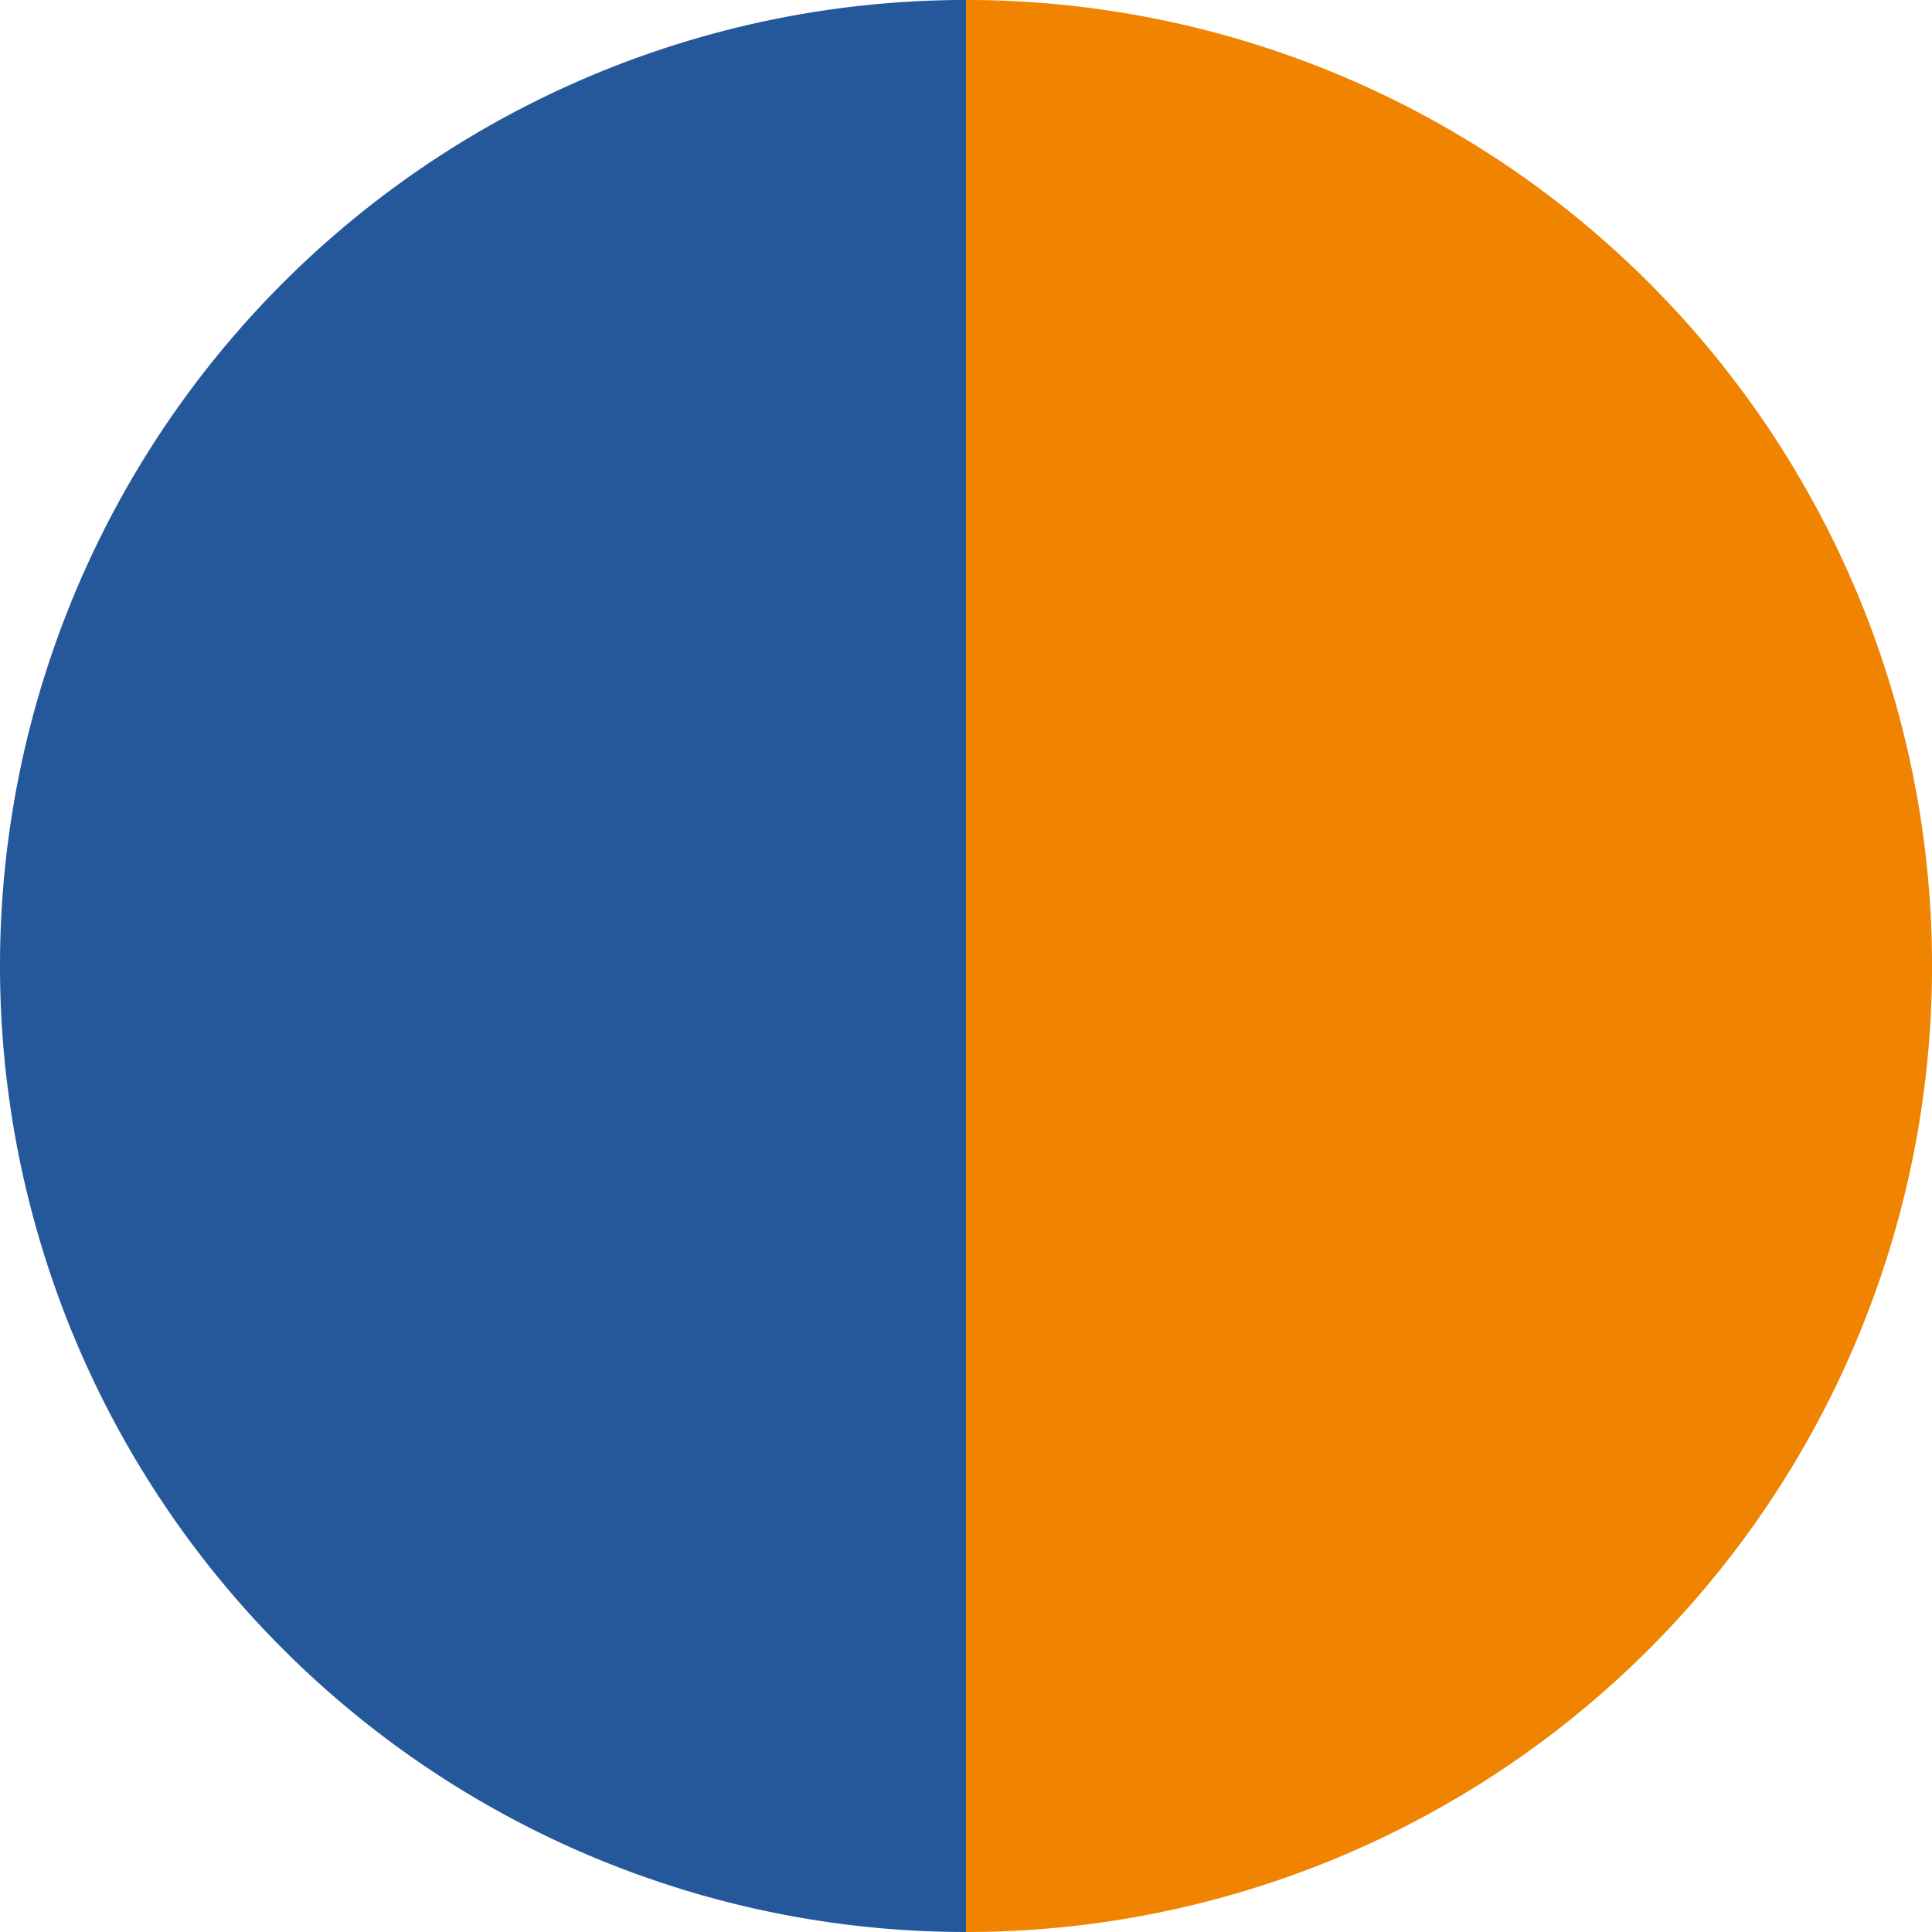
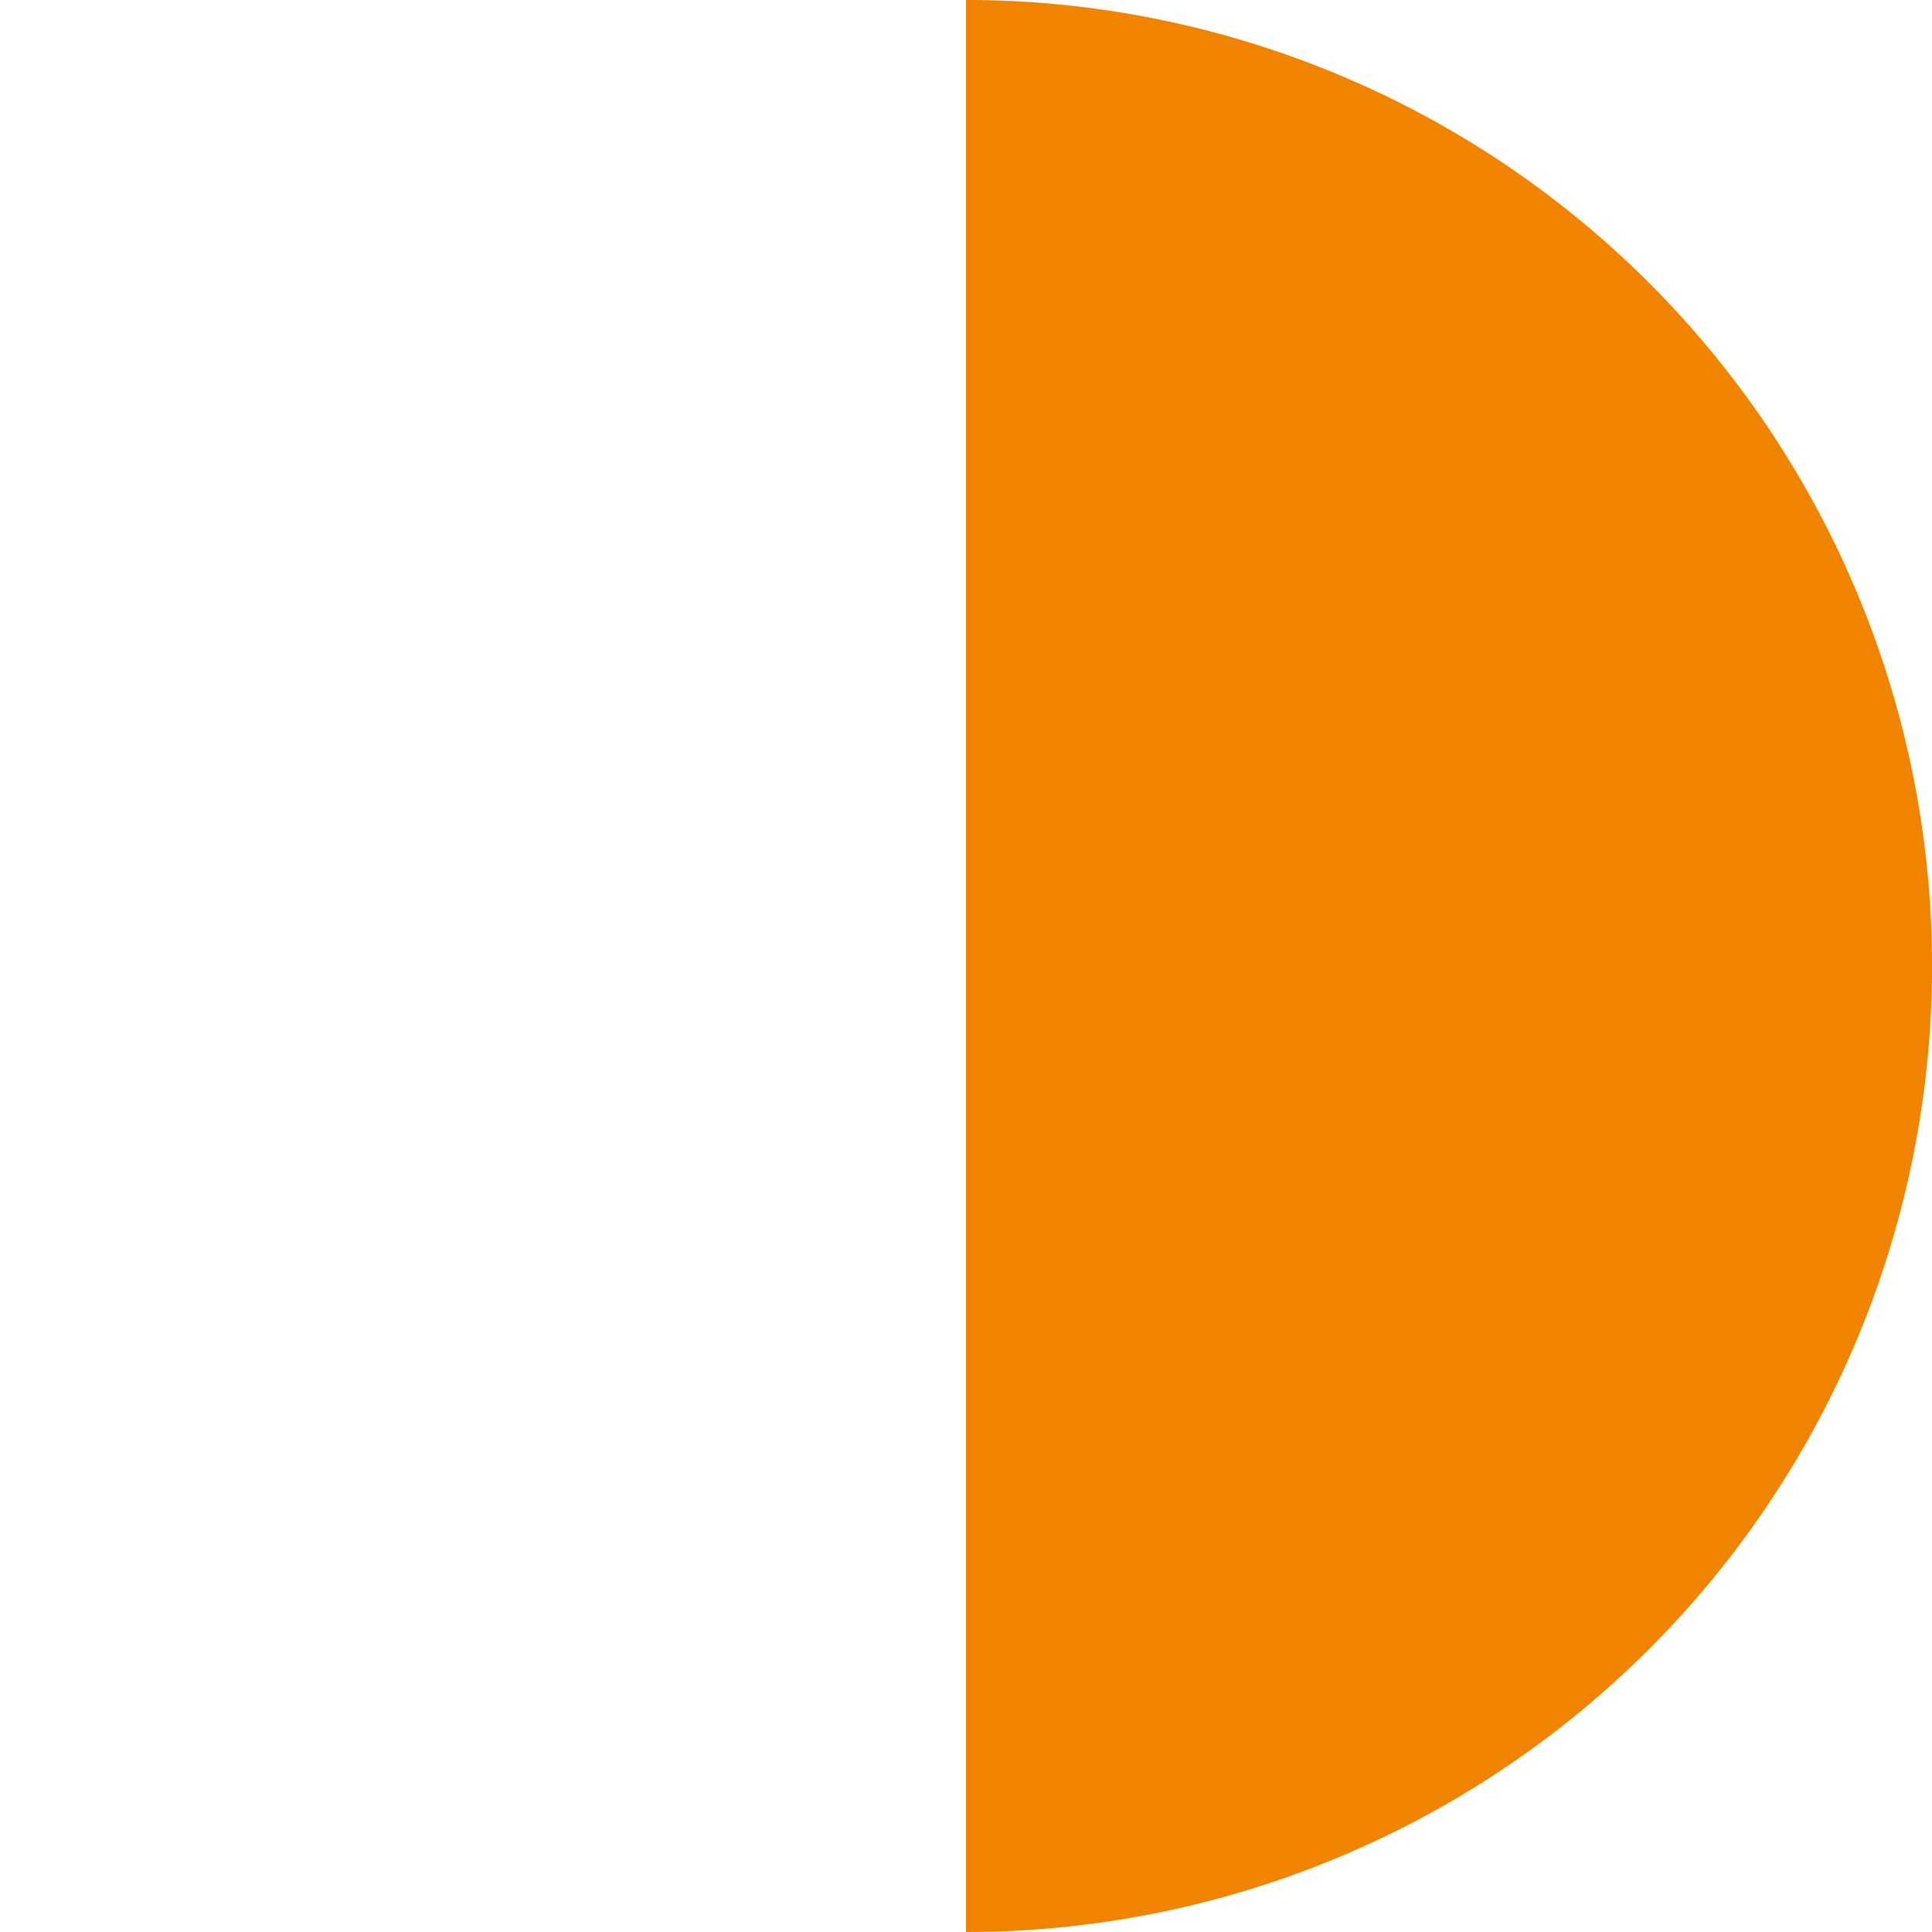
<svg xmlns="http://www.w3.org/2000/svg" width="63.999" height="63.999" viewBox="0 0 63.999 63.999">
  <g id="グループ_8632" data-name="グループ 8632" transform="translate(-424.597 -227.597)">
-     <path id="パス_9612" data-name="パス 9612" d="M174.859,274.434a32,32,0,1,1,0-64" transform="translate(281.738 17.162)" fill="#25589b" />
-     <path id="パス_9613" data-name="パス 9613" d="M189.631,274.434a32,32,0,1,0,0-64Z" transform="translate(266.966 17.162)" fill="#f08300" />
+     <path id="パス_9613" data-name="パス 9613" d="M189.631,274.434a32,32,0,1,0,0-64" transform="translate(266.966 17.162)" fill="#f08300" />
  </g>
</svg>